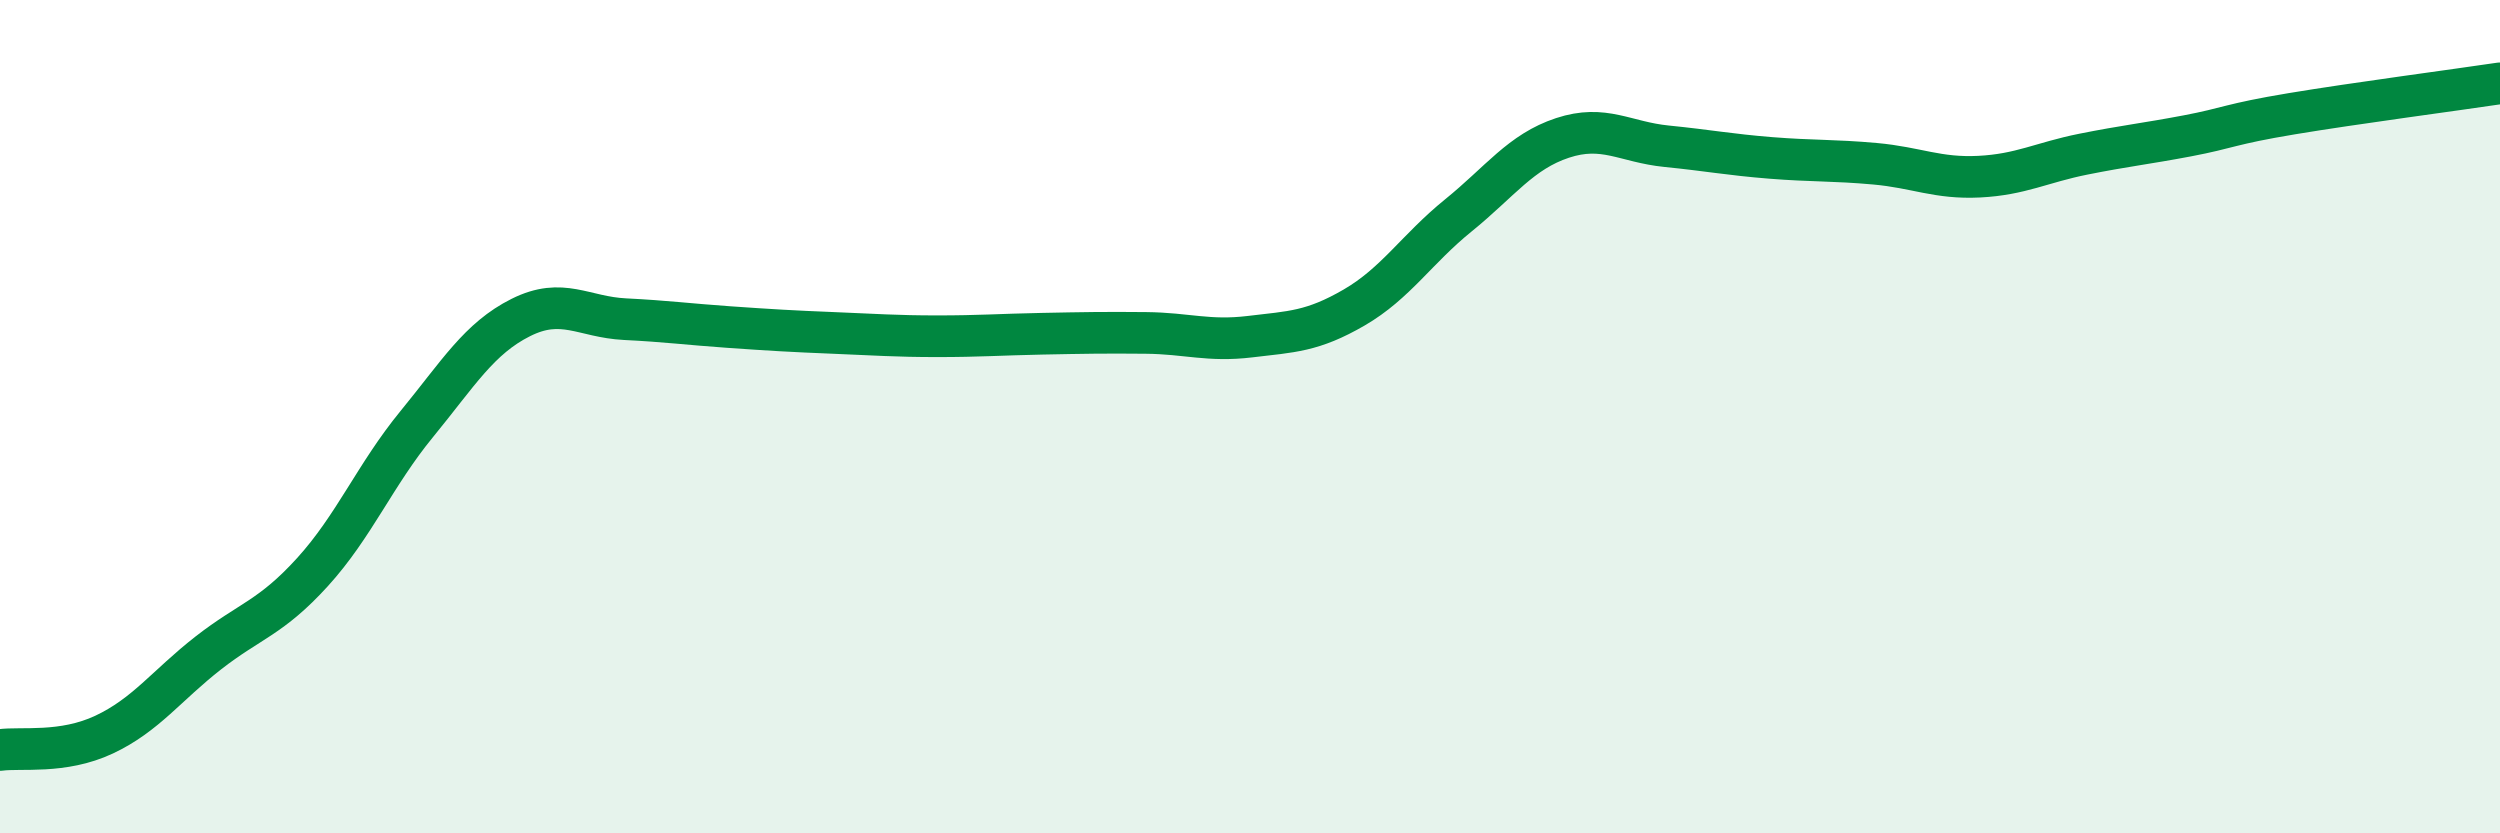
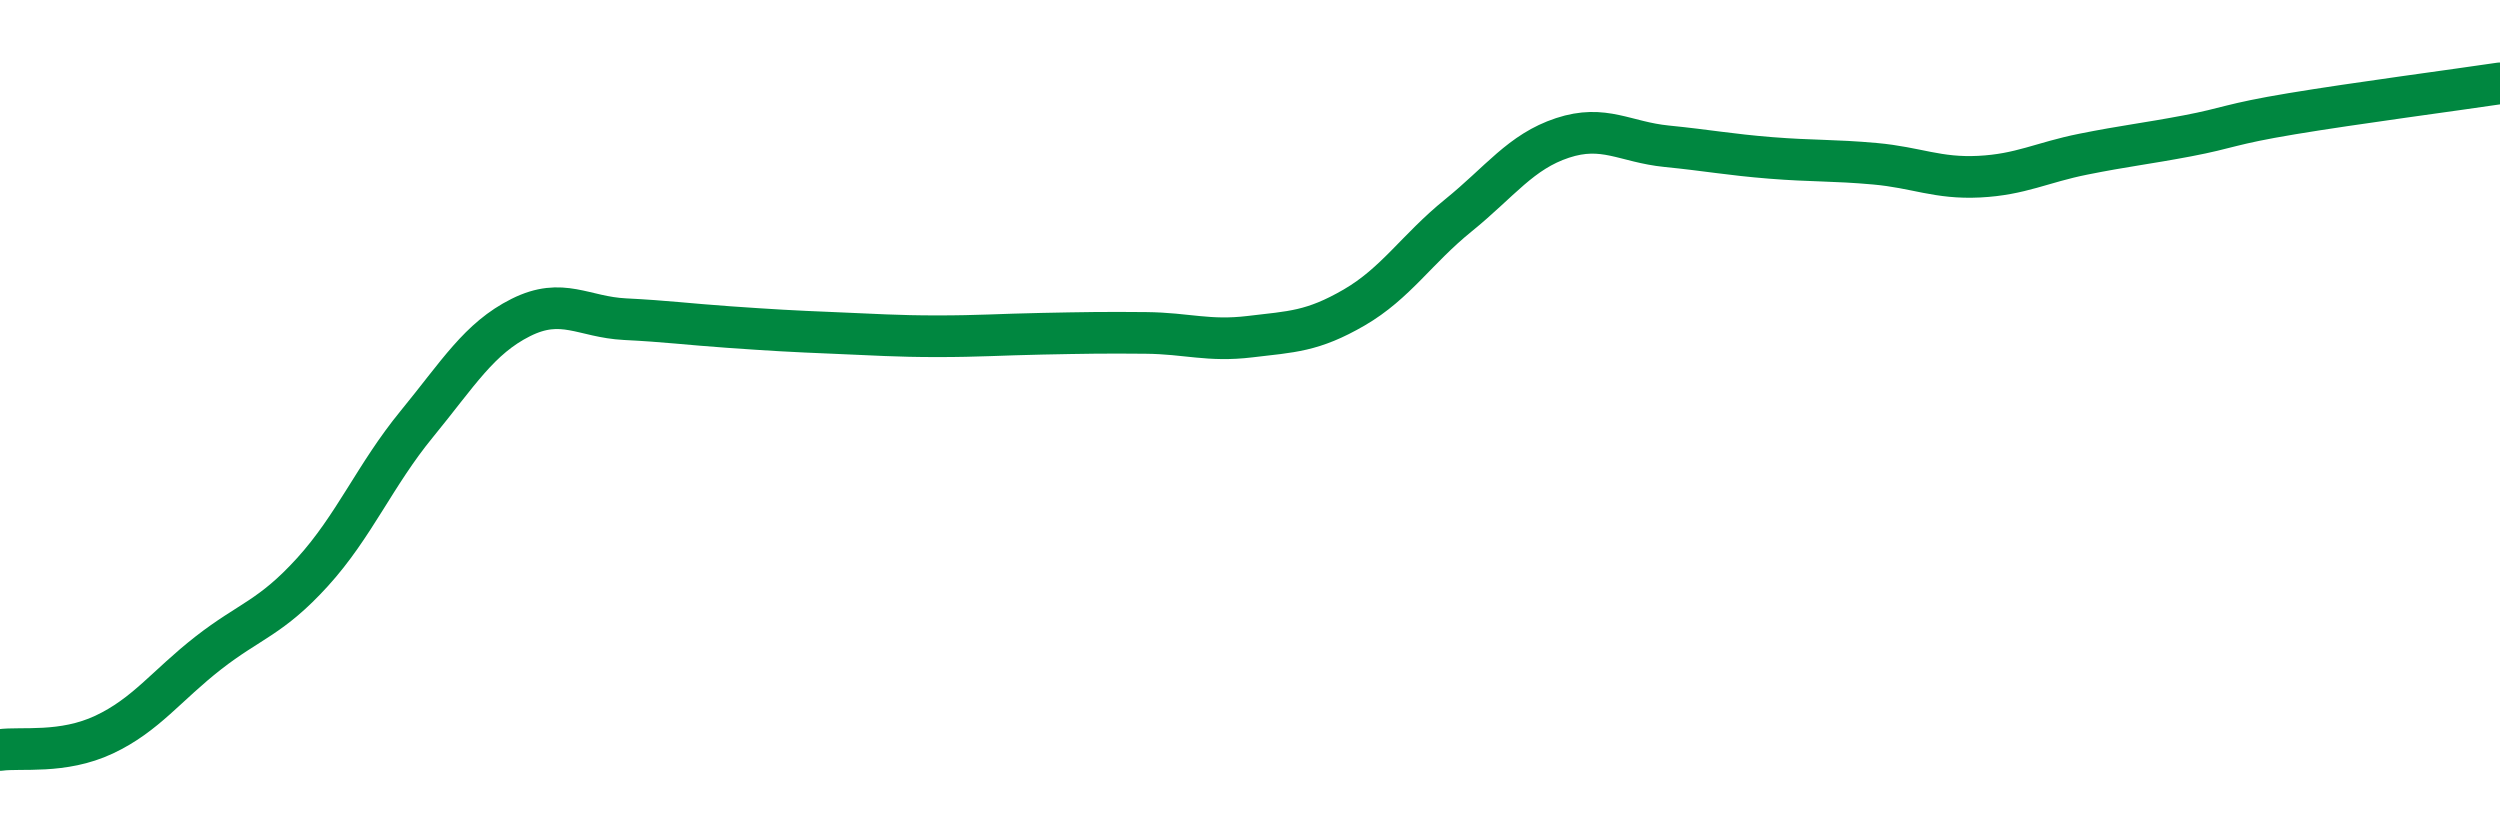
<svg xmlns="http://www.w3.org/2000/svg" width="60" height="20" viewBox="0 0 60 20">
-   <path d="M 0,18 C 0.5,17.93 1.5,18.1 2.5,17.63 C 3.5,17.16 4,16.45 5,15.67 C 6,14.89 6.5,14.83 7.5,13.73 C 8.5,12.63 9,11.4 10,10.18 C 11,8.96 11.5,8.12 12.5,7.62 C 13.5,7.12 14,7.61 15,7.66 C 16,7.71 16.5,7.78 17.5,7.85 C 18.5,7.92 19,7.95 20,7.99 C 21,8.03 21.5,8.07 22.5,8.07 C 23.5,8.07 24,8.03 25,8.01 C 26,7.99 26.5,7.98 27.5,7.99 C 28.5,8 29,8.2 30,8.08 C 31,7.96 31.5,7.96 32.5,7.38 C 33.5,6.8 34,5.98 35,5.17 C 36,4.36 36.5,3.64 37.5,3.31 C 38.5,2.98 39,3.41 40,3.51 C 41,3.61 41.5,3.71 42.5,3.79 C 43.5,3.87 44,3.84 45,3.93 C 46,4.02 46.5,4.29 47.5,4.24 C 48.5,4.19 49,3.9 50,3.7 C 51,3.5 51.5,3.45 52.5,3.26 C 53.5,3.07 53.5,2.98 55,2.73 C 56.5,2.48 59,2.15 60,2L60 20L0 20Z" fill="#008740" opacity="0.1" stroke-linecap="round" stroke-linejoin="round" />
  <path d="M 0,18 C 0.5,17.93 1.5,18.1 2.5,17.63 C 3.5,17.16 4,16.45 5,15.67 C 6,14.89 6.5,14.83 7.5,13.73 C 8.5,12.63 9,11.4 10,10.18 C 11,8.96 11.5,8.12 12.5,7.62 C 13.5,7.12 14,7.61 15,7.66 C 16,7.71 16.5,7.78 17.5,7.85 C 18.5,7.92 19,7.95 20,7.99 C 21,8.03 21.5,8.07 22.5,8.07 C 23.5,8.07 24,8.03 25,8.01 C 26,7.99 26.5,7.98 27.5,7.99 C 28.5,8 29,8.2 30,8.08 C 31,7.96 31.5,7.96 32.5,7.38 C 33.5,6.8 34,5.98 35,5.17 C 36,4.36 36.5,3.64 37.5,3.31 C 38.5,2.98 39,3.41 40,3.51 C 41,3.61 41.5,3.71 42.5,3.79 C 43.5,3.87 44,3.84 45,3.93 C 46,4.02 46.5,4.29 47.5,4.24 C 48.5,4.19 49,3.9 50,3.7 C 51,3.5 51.5,3.45 52.5,3.26 C 53.5,3.07 53.5,2.98 55,2.73 C 56.5,2.48 59,2.15 60,2" stroke="#008740" stroke-width="1" fill="none" stroke-linecap="round" stroke-linejoin="round" />
</svg>